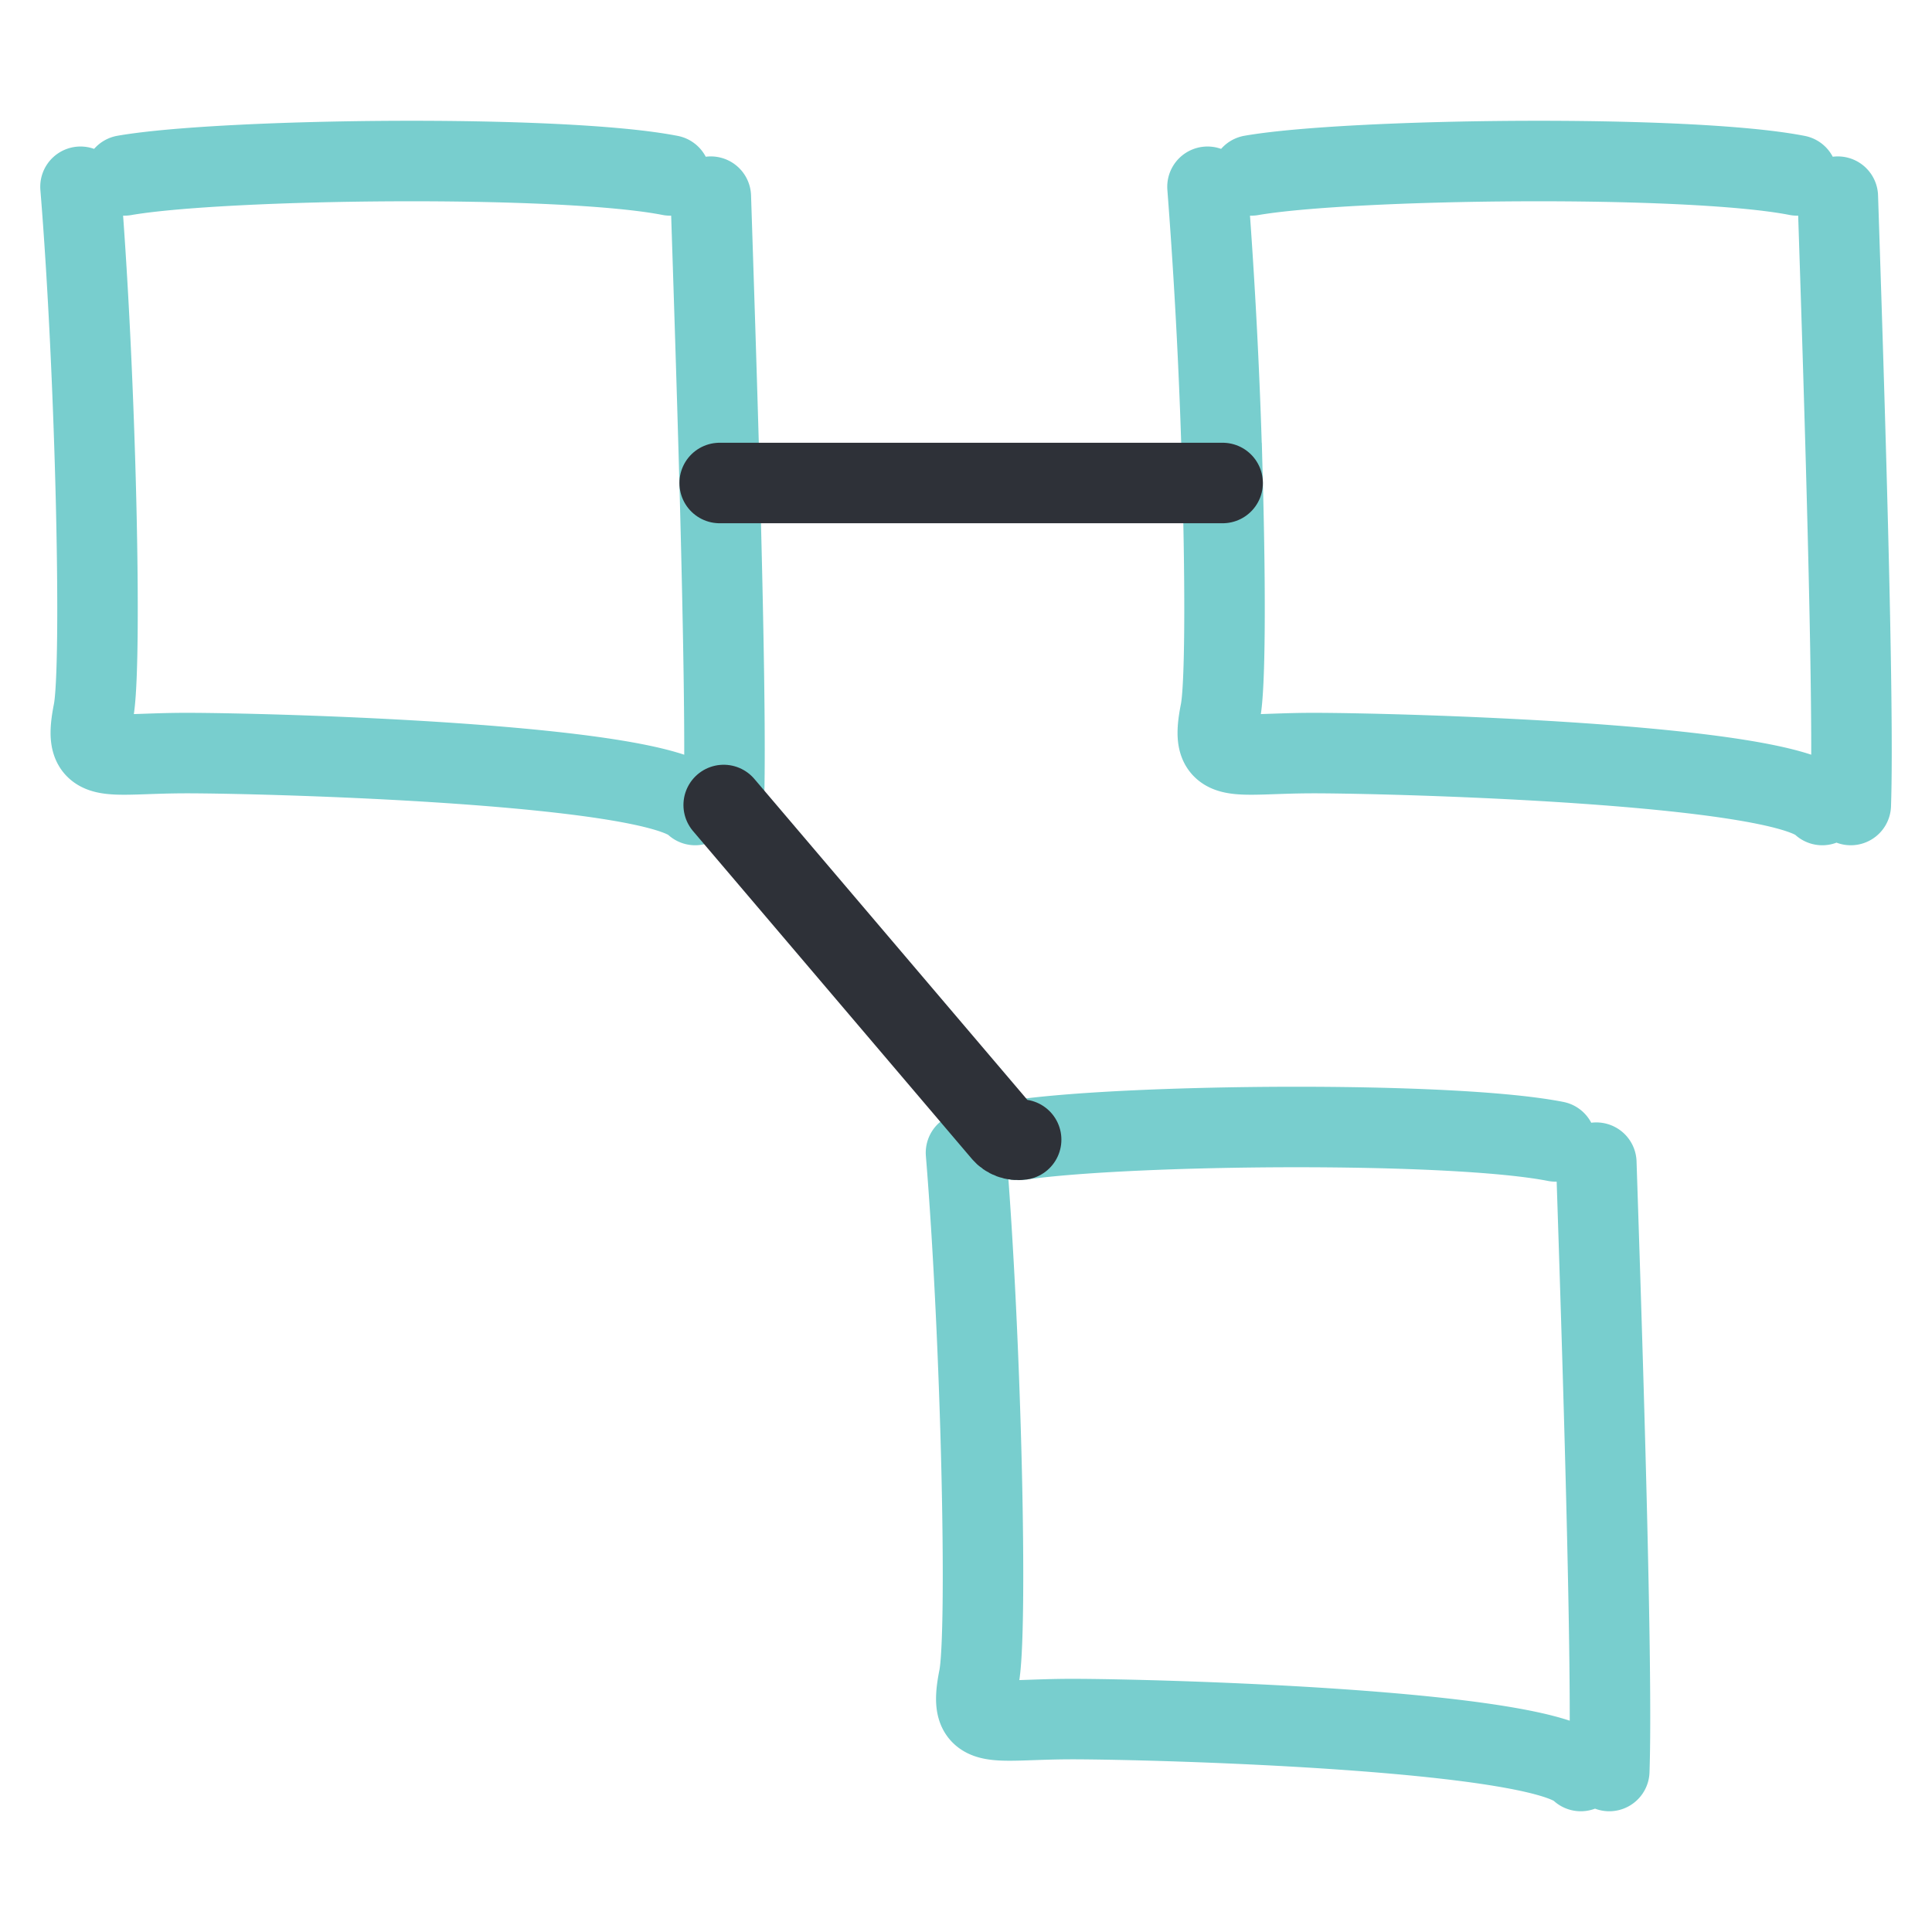
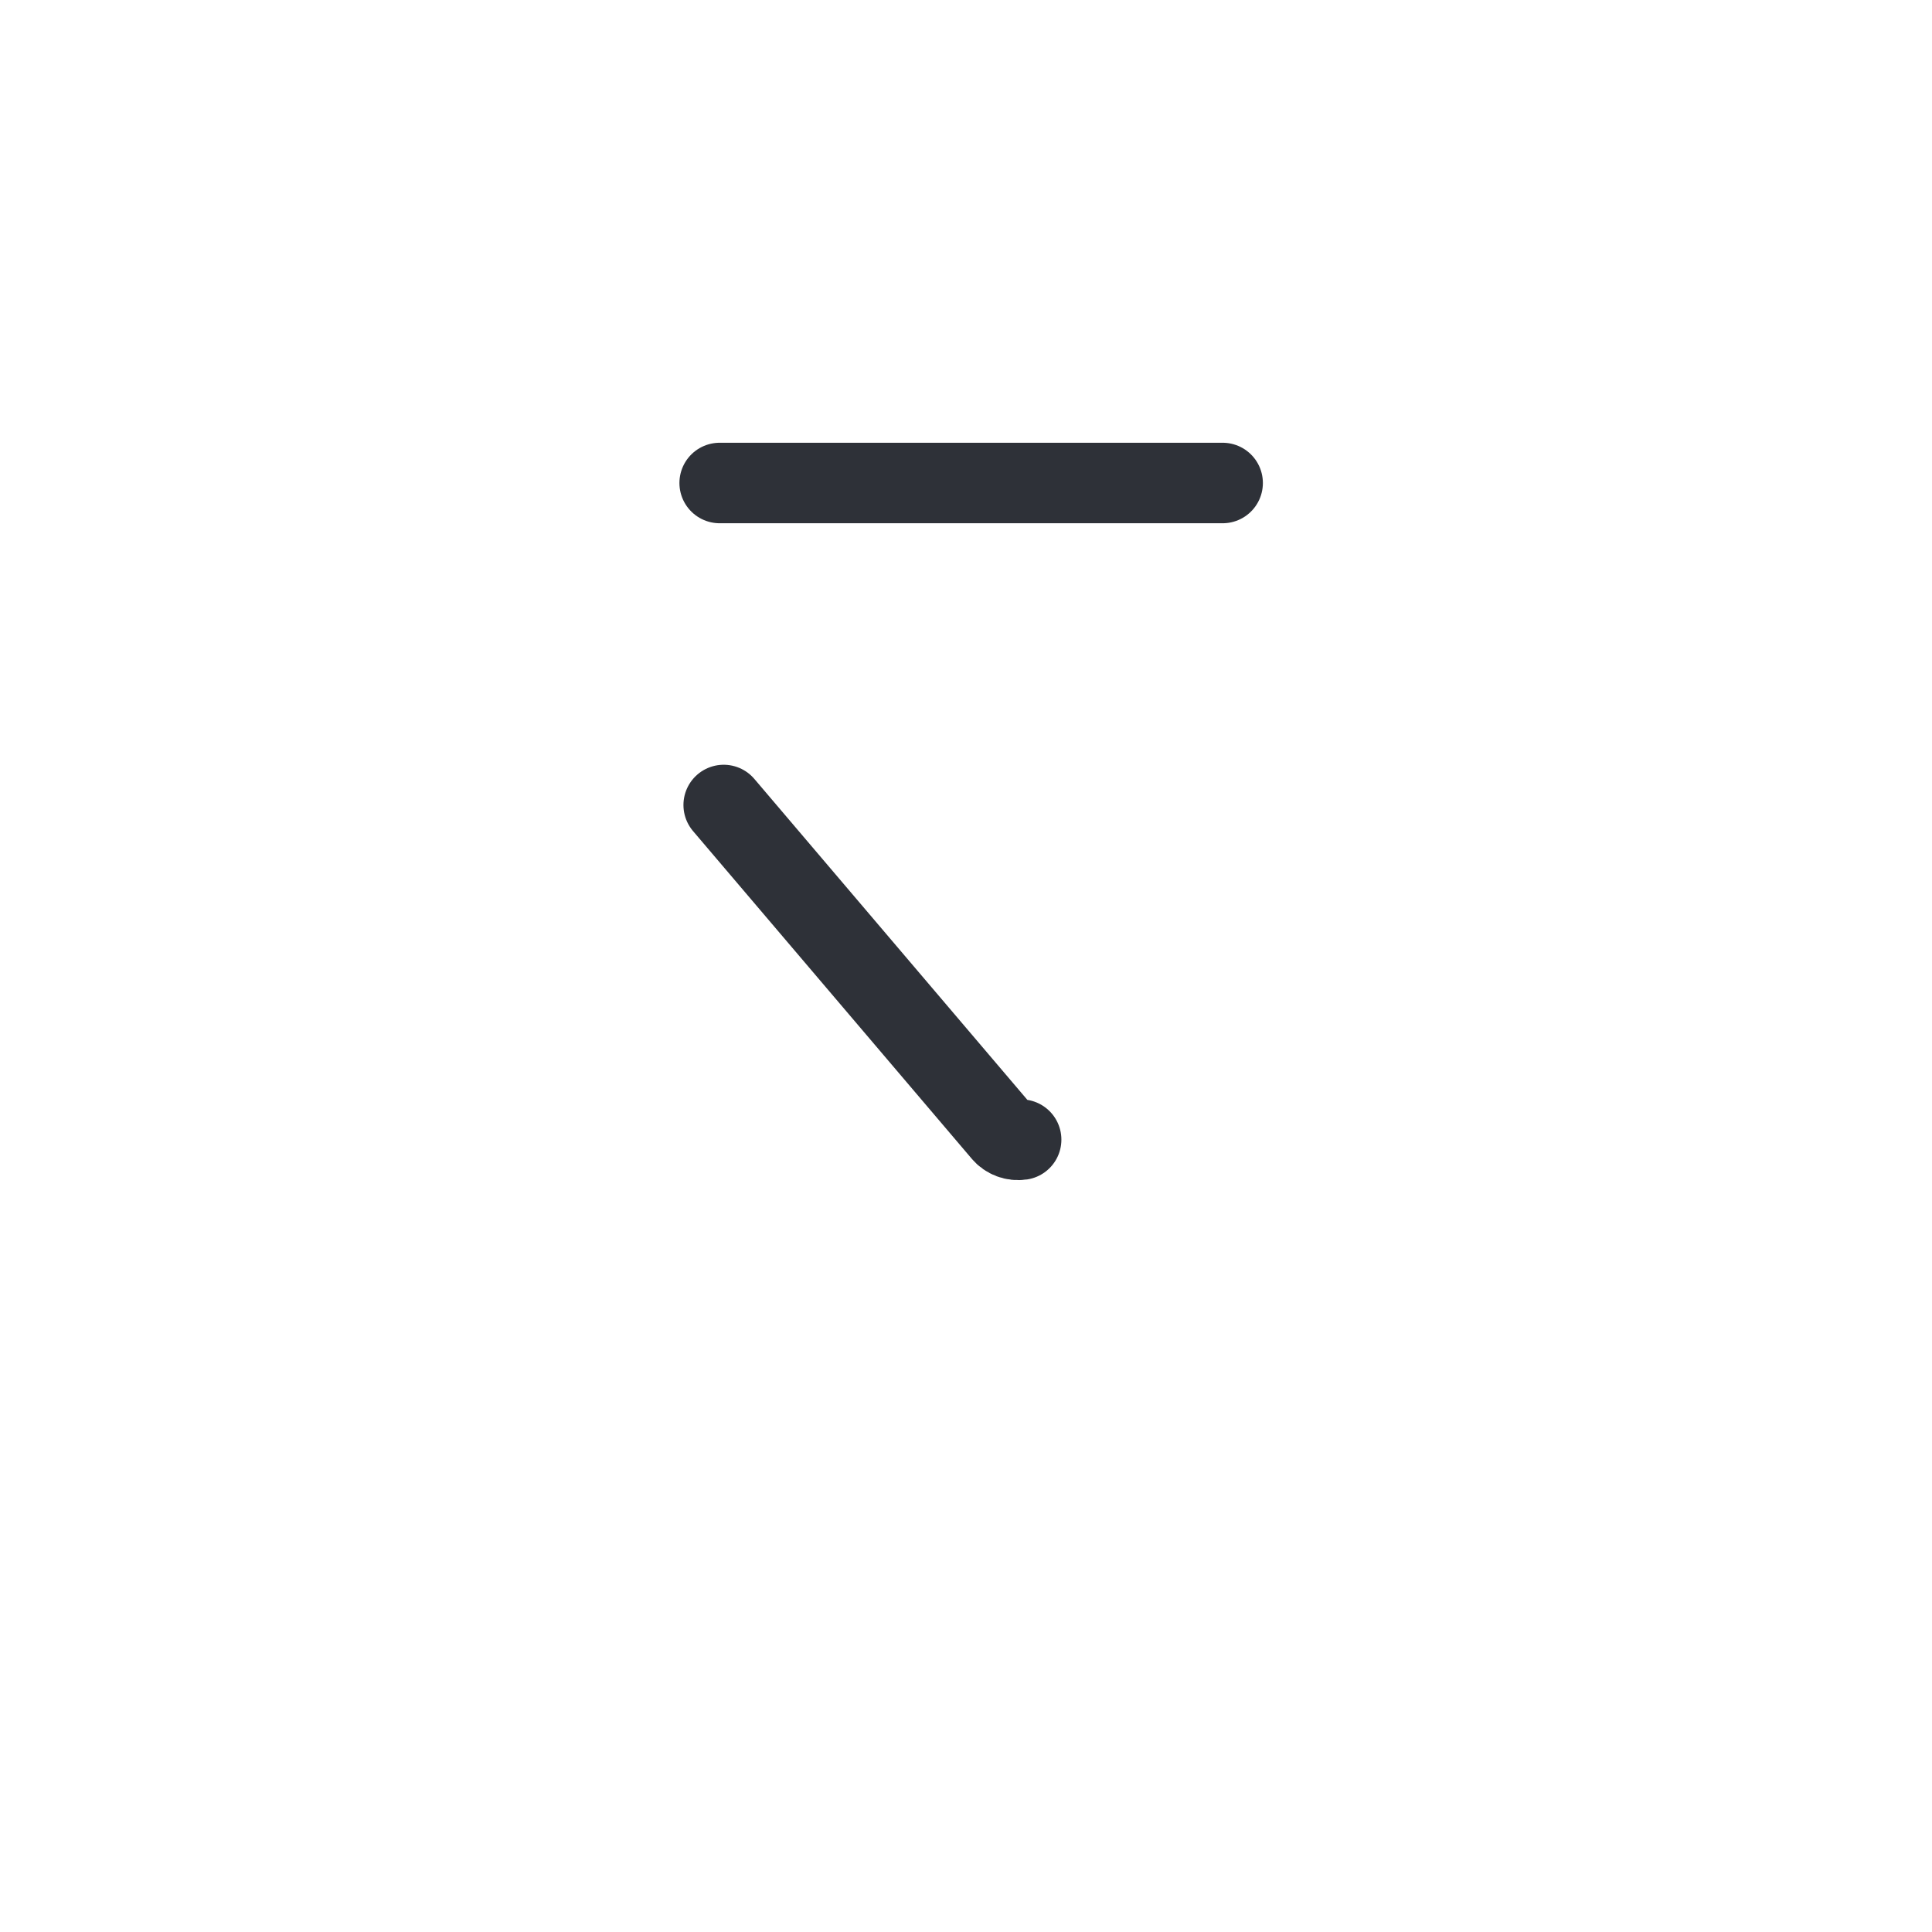
<svg xmlns="http://www.w3.org/2000/svg" width="24" height="24" fill="none">
-   <path stroke="#78CECE" stroke-linecap="round" d="M8.324 2.179c-1.35-.264-5.564-.211-6.779 0m7.285.264c.032.978.075 2.286.11 3.557.045 1.674.076 3.286.051 4m-.355 0c-.513-.516-5.292-.645-6.32-.645-1.027 0-1.29.165-1.155-.516.111-.559.03-4.191-.161-6.519m18.324 11.859c-1.301-.255-5.269-.215-6.638-.022a.257.257 0 0 1-.233-.087m7.377.373c.075 2.265.205 6.3.161 7.557m-.354 0c-.514-.516-5.293-.645-6.32-.645-1.028 0-1.292.165-1.156-.516.111-.559.03-4.191-.161-6.519M22.324 2.179c-1.35-.264-5.564-.211-6.779 0m7.285.264c.075 2.265.205 6.3.161 7.557m-.354 0c-.514-.516-5.293-.645-6.32-.645-1.028 0-1.292.165-1.156-.516.059-.297.064-1.463.027-2.839A71.963 71.963 0 0 0 15 2.32" />
  <path stroke="#2E3138" stroke-linecap="round" d="M8.94 6h6.248M8.99 10l3.462 4.07c.057.068.145.1.233.087" />
</svg>